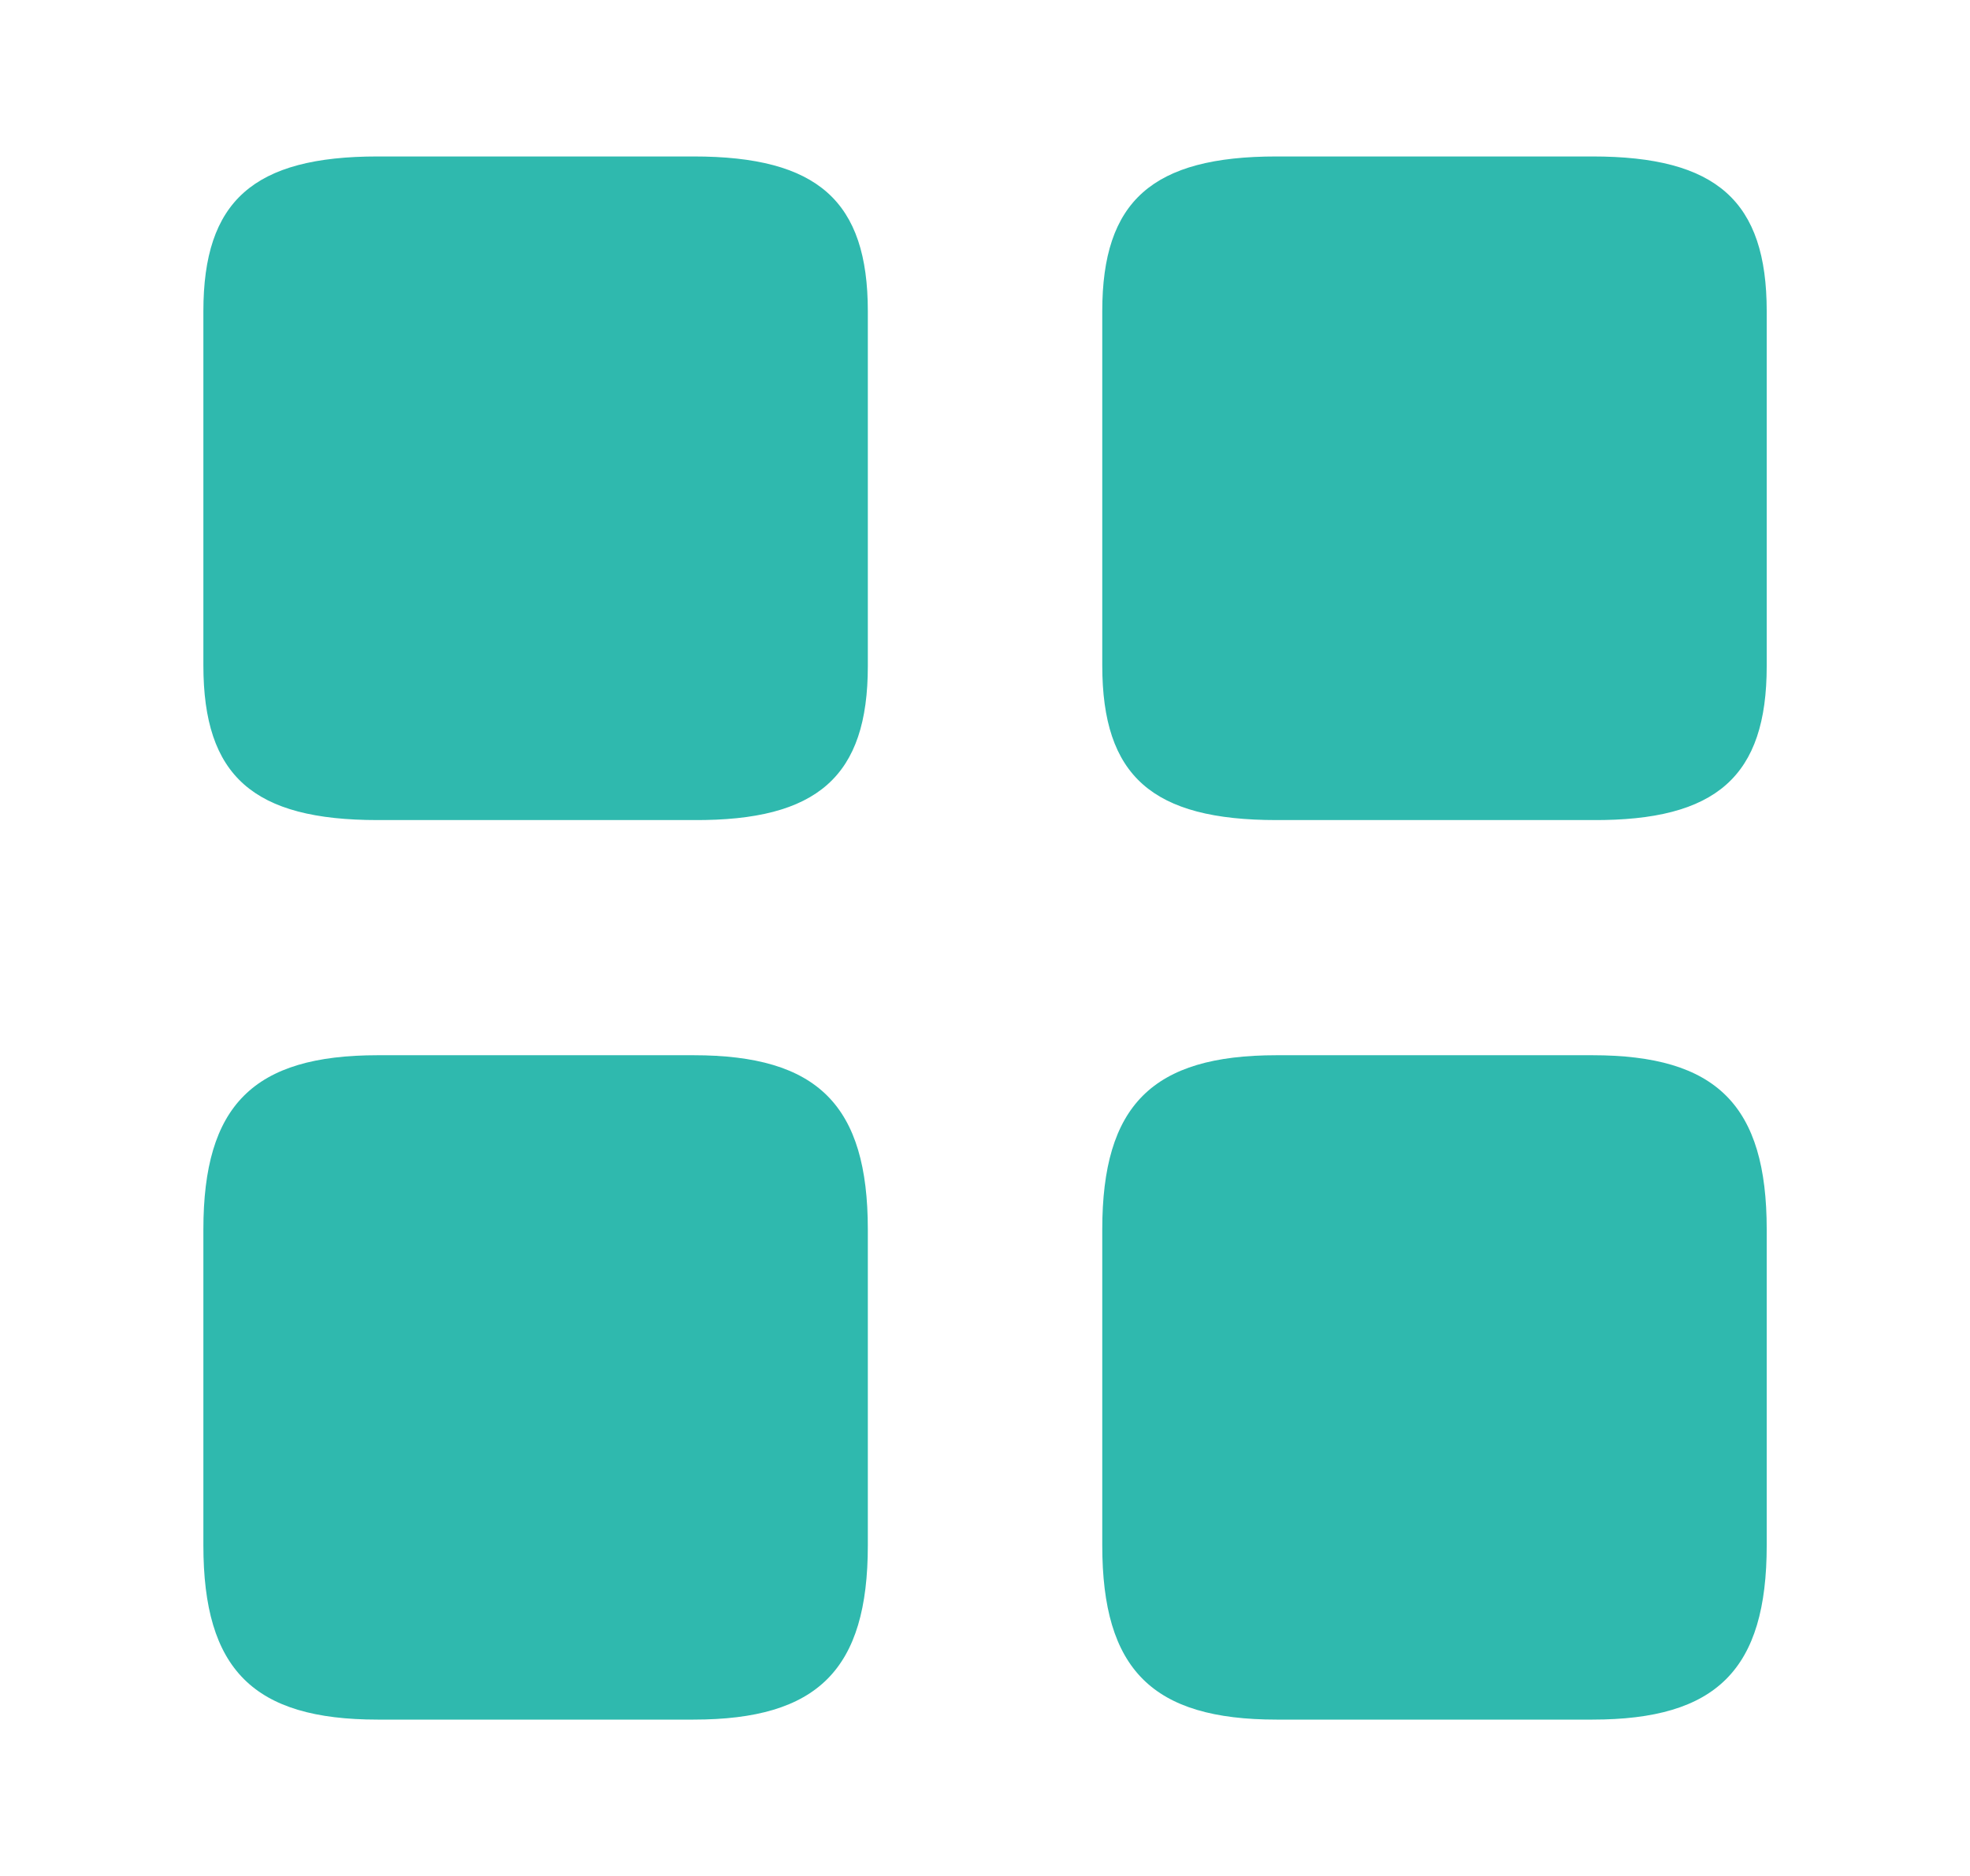
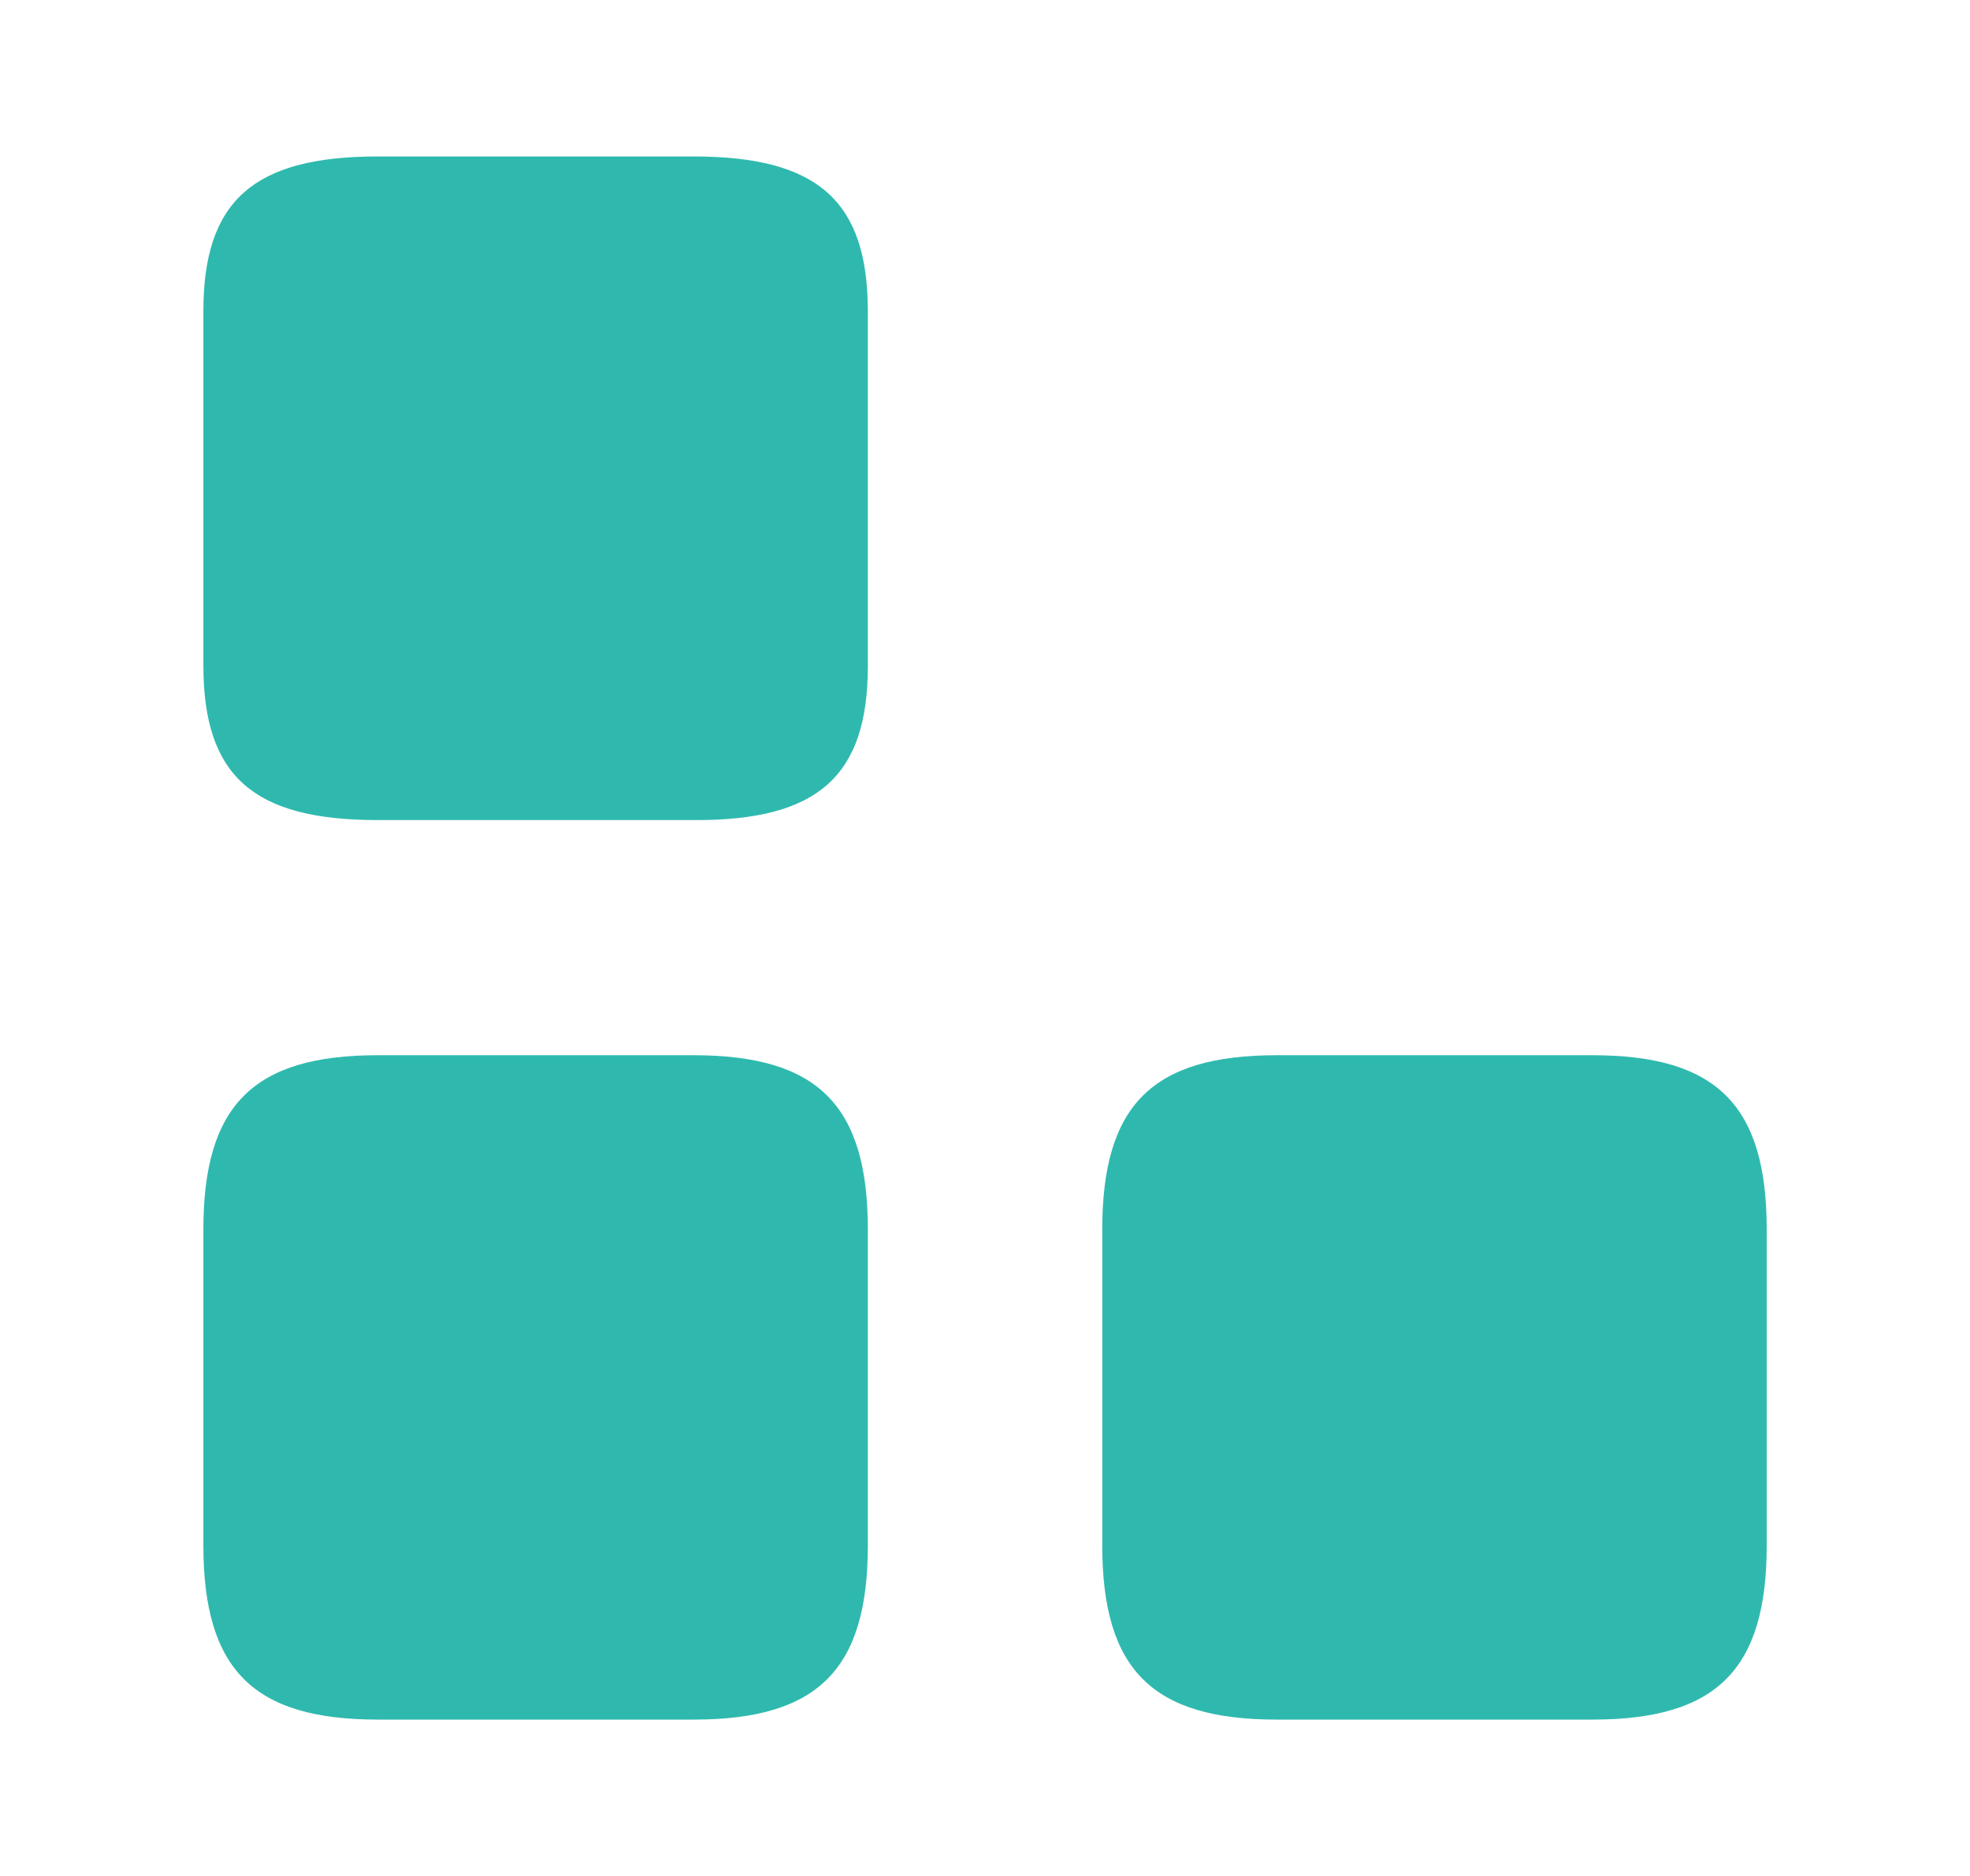
<svg xmlns="http://www.w3.org/2000/svg" width="21" height="20" viewBox="0 0 21 20" fill="none">
-   <path d="M18.833 7.101V3.318C18.833 2.143 18.3 1.668 16.975 1.668H13.608C12.283 1.668 11.75 2.143 11.75 3.318V7.093C11.75 8.276 12.283 8.743 13.608 8.743H16.975C18.3 8.751 18.833 8.276 18.833 7.101Z" fill="#2FB9AE" />
  <path d="M18.833 16.475V13.108C18.833 11.783 18.3 11.25 16.975 11.25H13.608C12.283 11.25 11.75 11.783 11.75 13.108V16.475C11.75 17.8 12.283 18.333 13.608 18.333H16.975C18.3 18.333 18.833 17.8 18.833 16.475Z" fill="#2FB9AE" />
  <path d="M9.251 7.101V3.318C9.251 2.143 8.718 1.668 7.393 1.668H4.026C2.701 1.668 2.168 2.143 2.168 3.318V7.093C2.168 8.276 2.701 8.743 4.026 8.743H7.393C8.718 8.751 9.251 8.276 9.251 7.101Z" fill="#2FB9AE" />
  <path d="M9.251 16.475V13.108C9.251 11.783 8.718 11.25 7.393 11.25H4.026C2.701 11.25 2.168 11.783 2.168 13.108V16.475C2.168 17.8 2.701 18.333 4.026 18.333H7.393C8.718 18.333 9.251 17.8 9.251 16.475Z" fill="#2FB9AE" />
</svg>